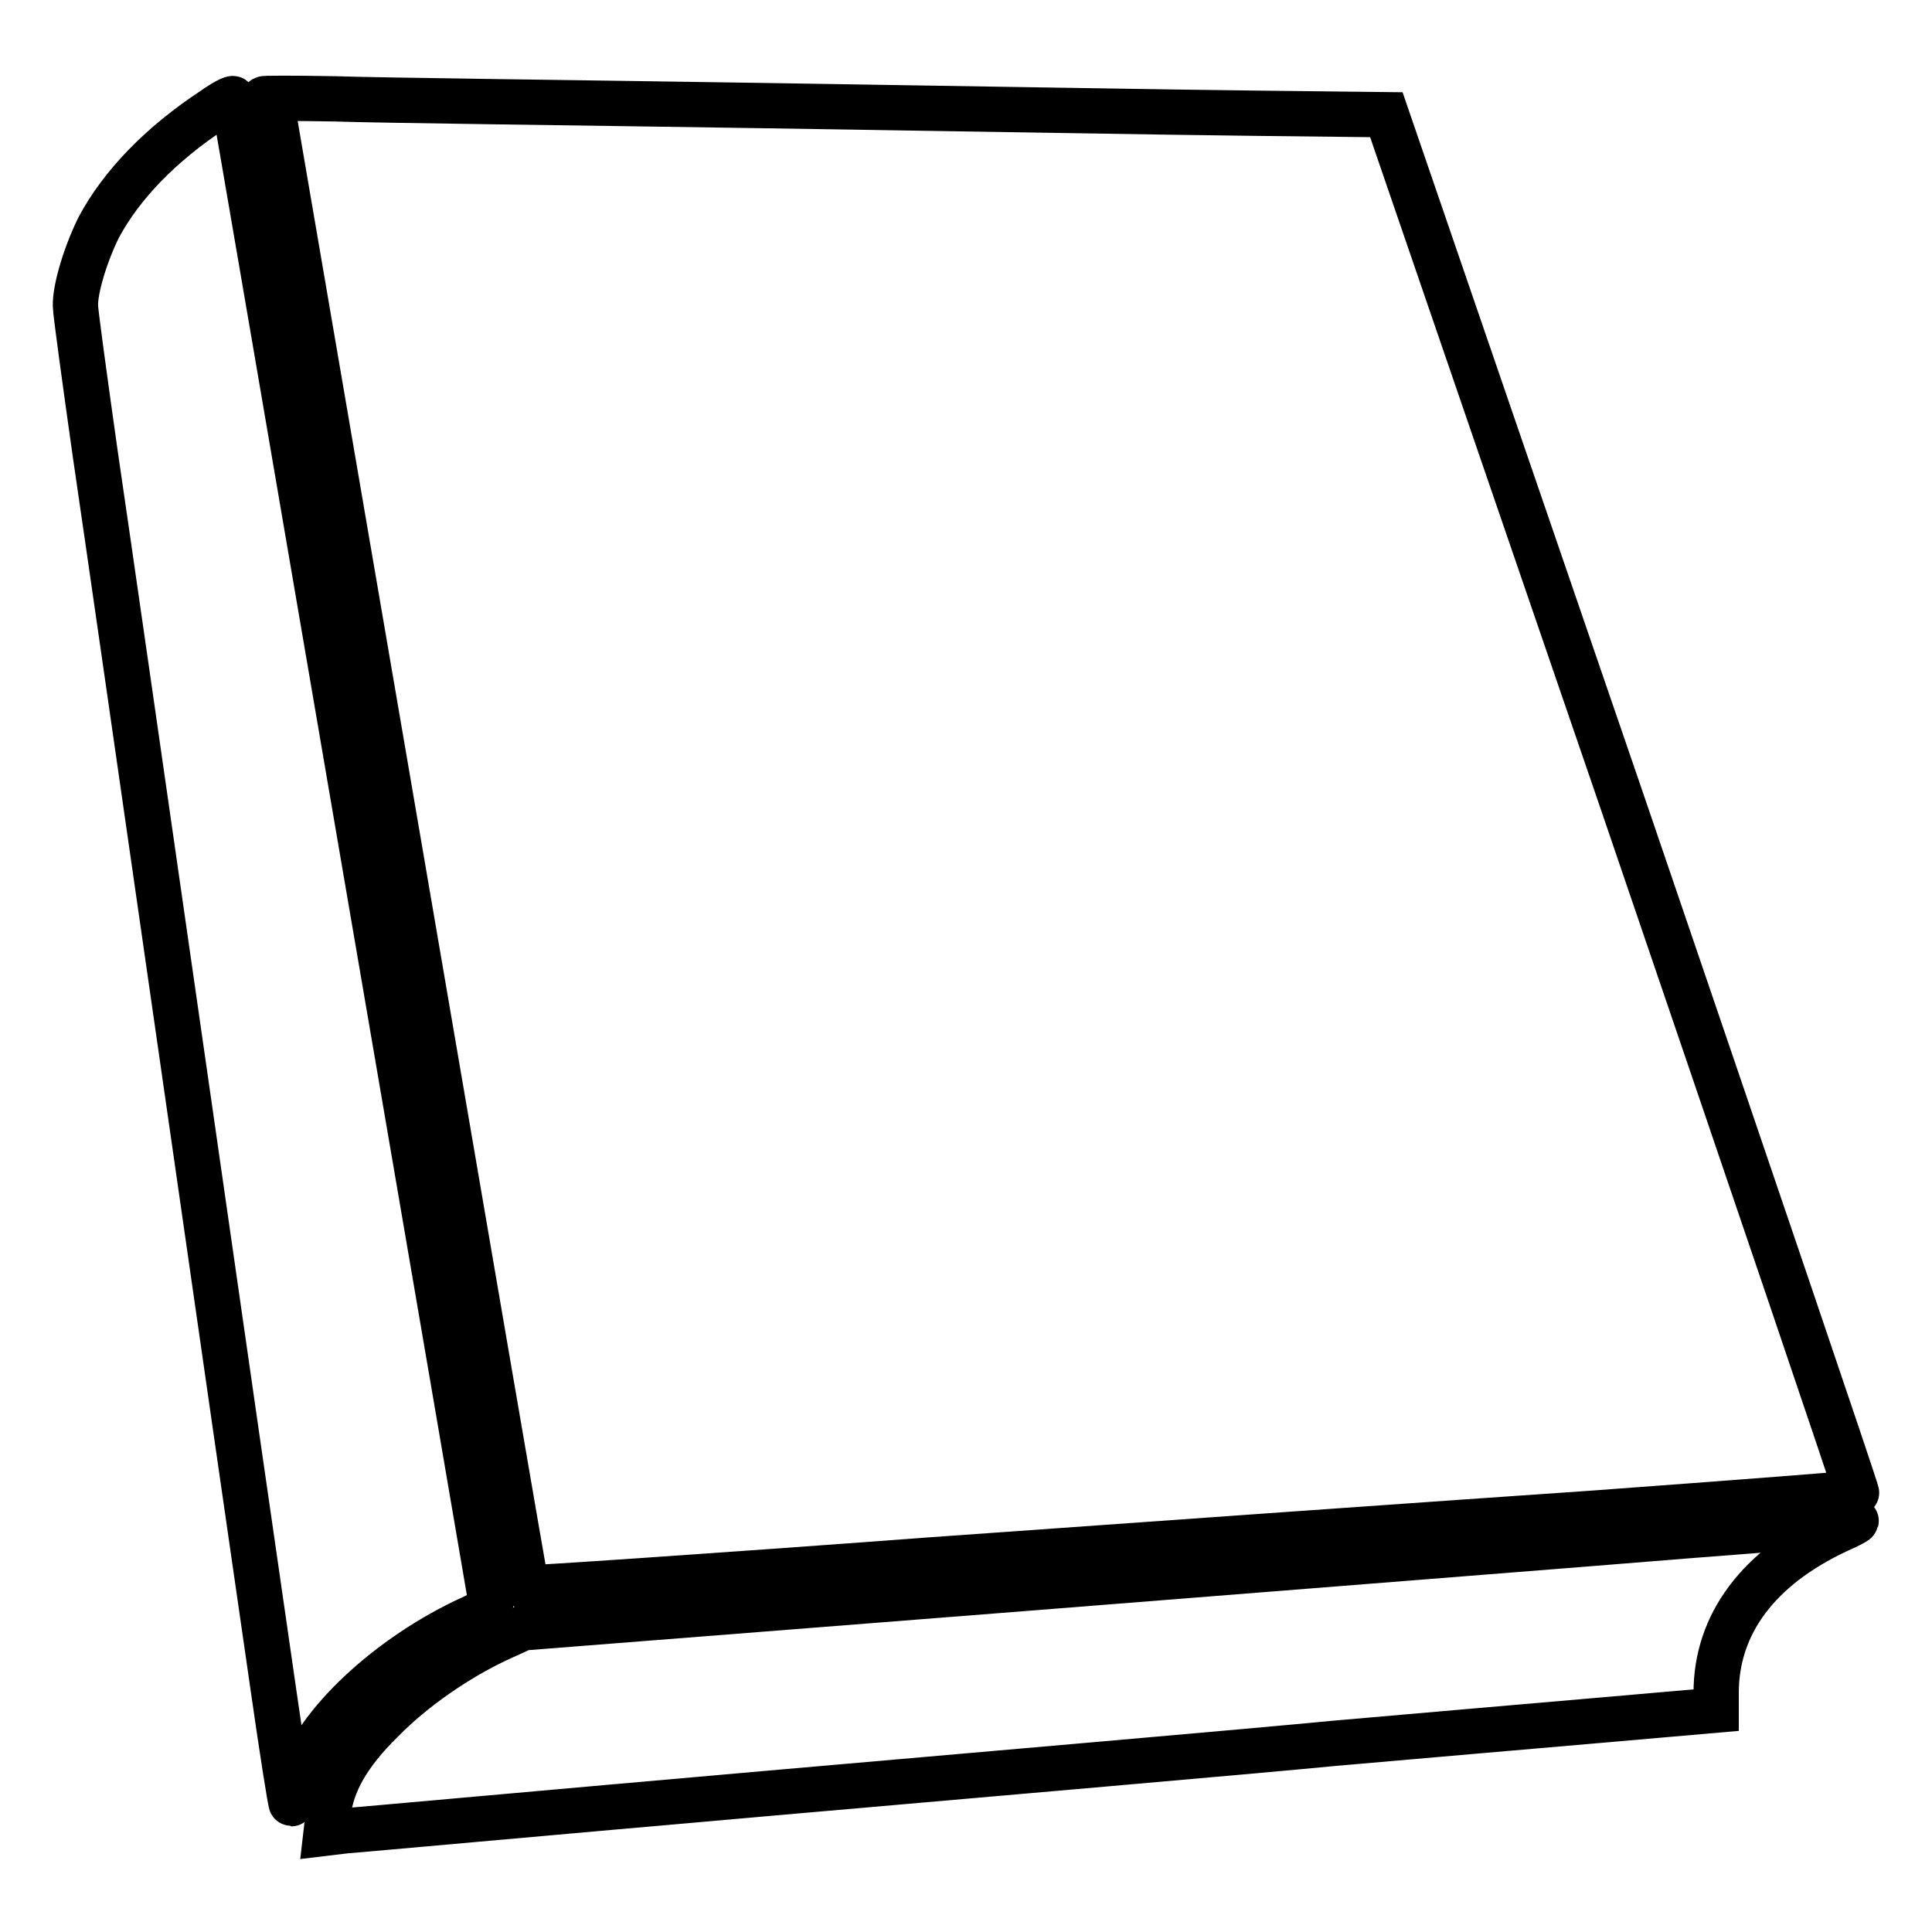
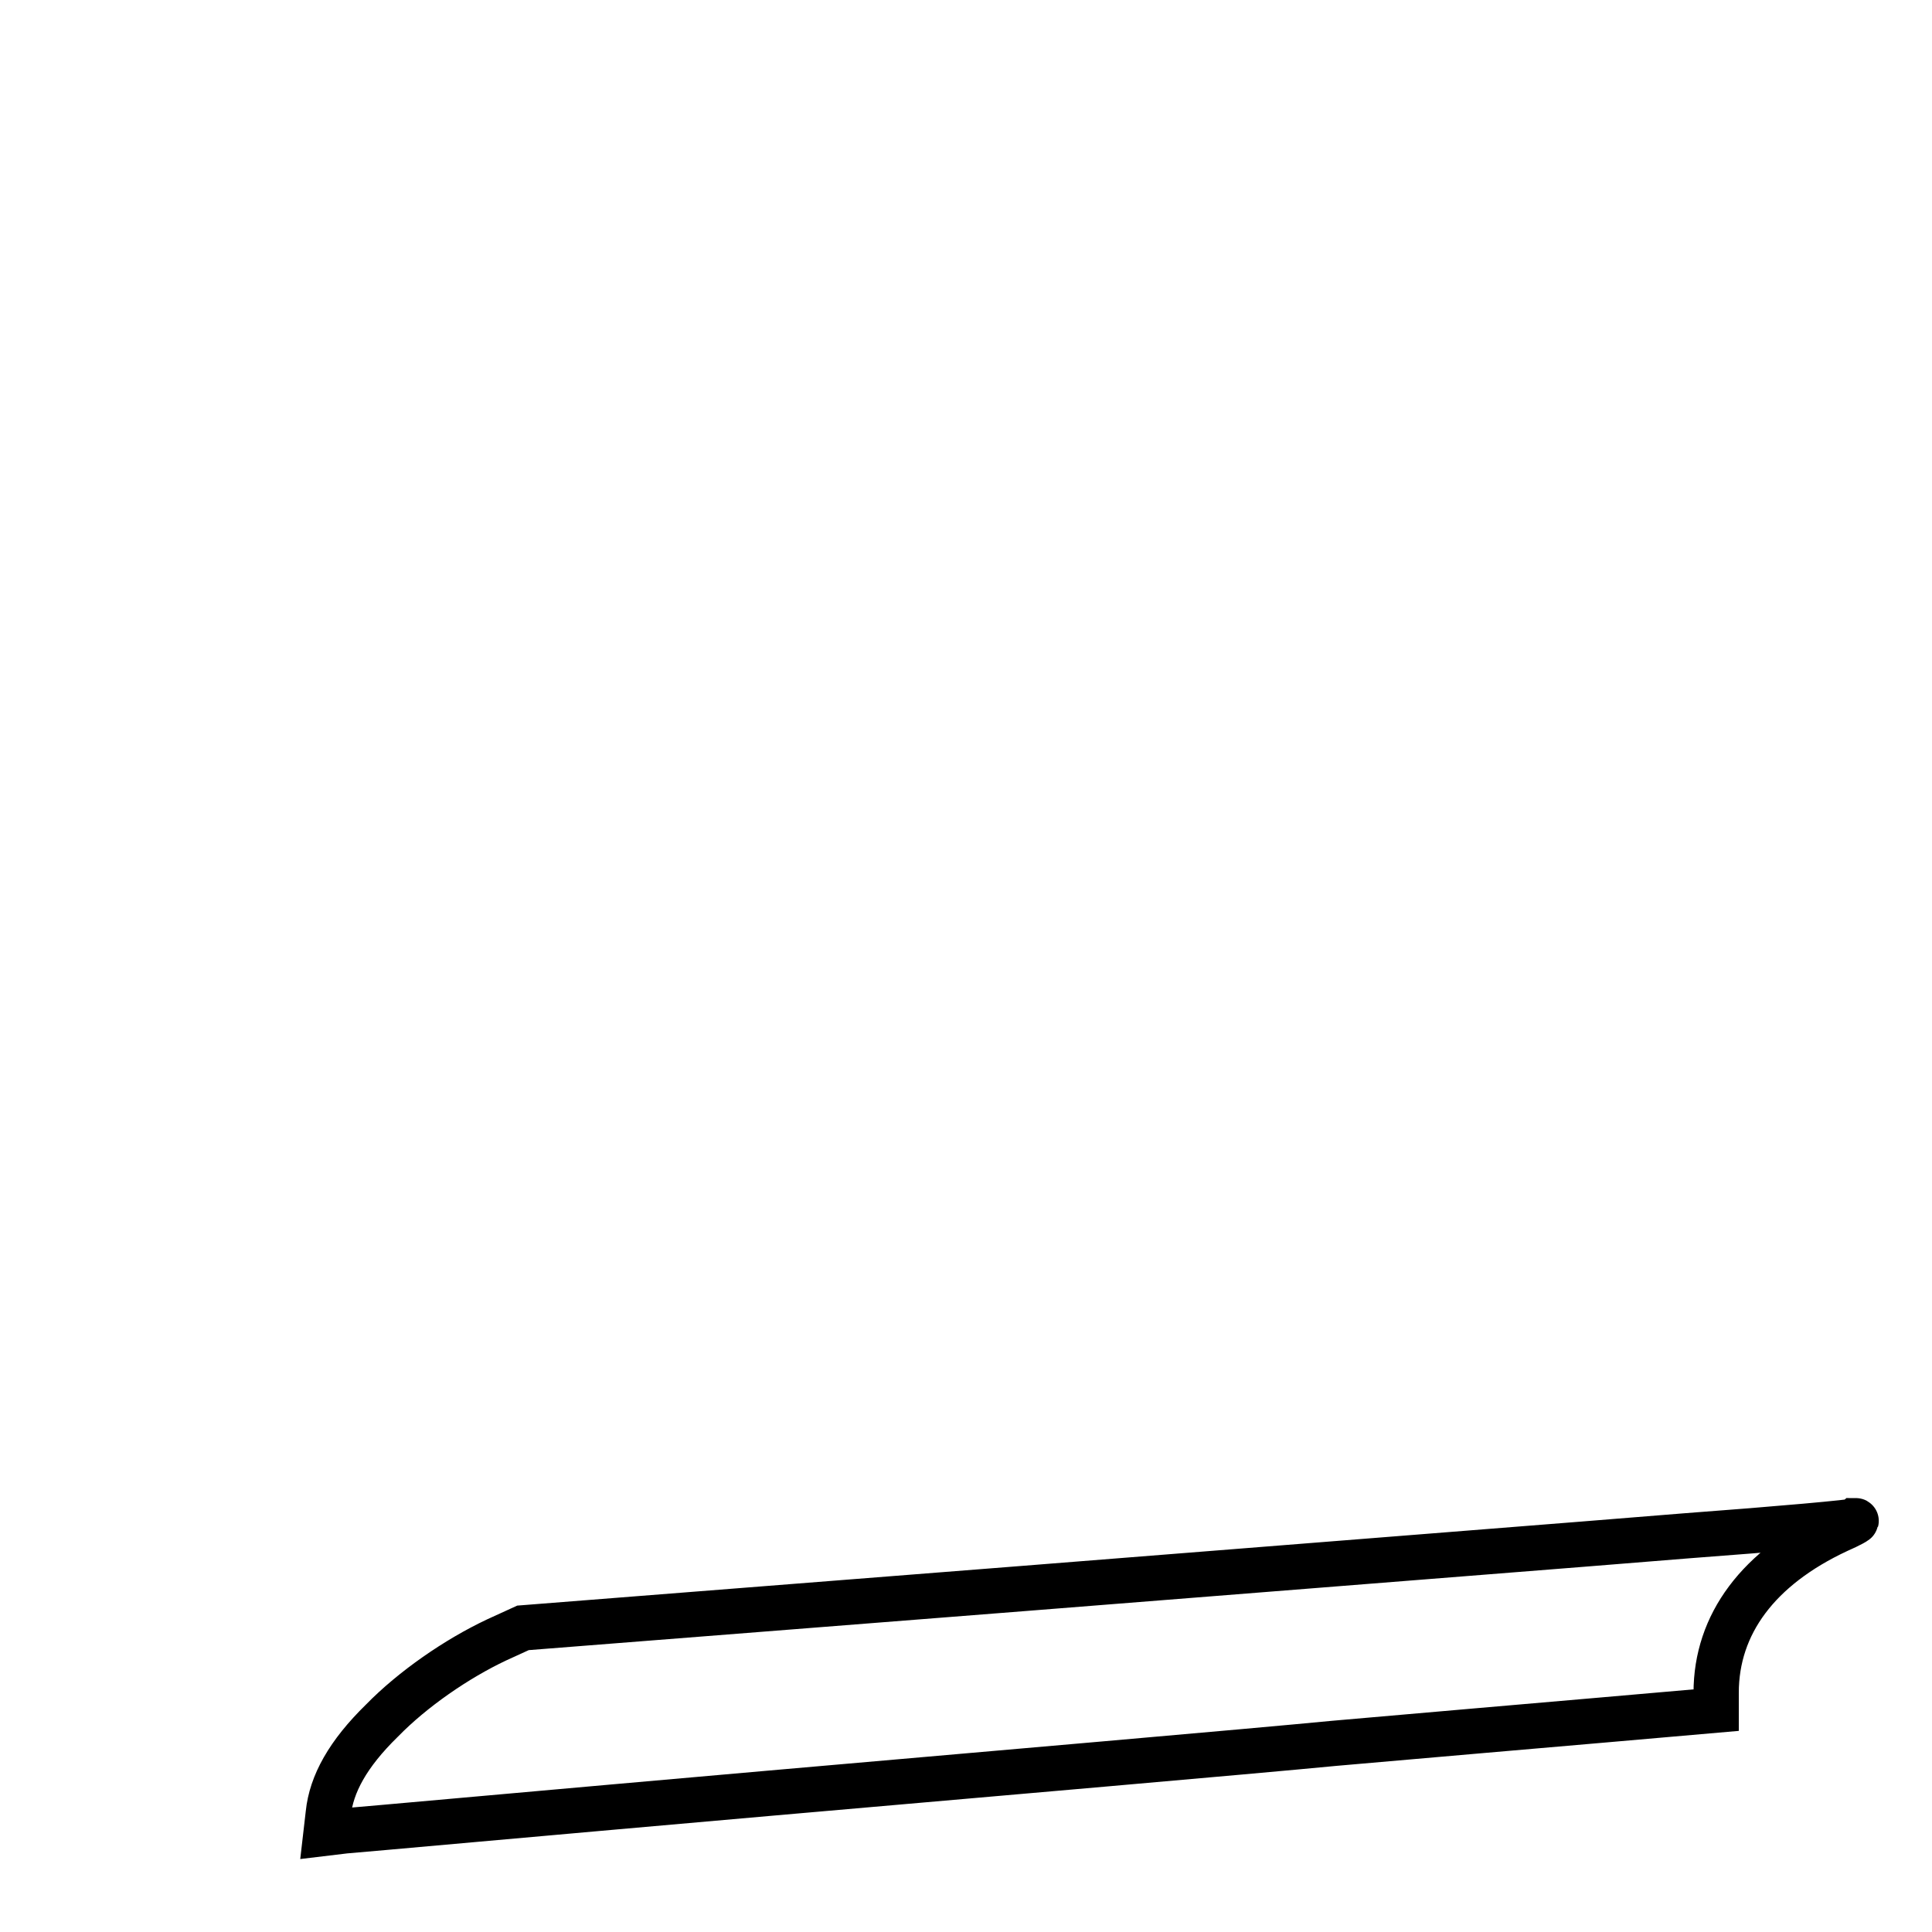
<svg xmlns="http://www.w3.org/2000/svg" version="1.1" x="0px" y="0px" viewBox="0 0 256 256" enable-background="new 0 0 256 256" xml:space="preserve">
  <g>
    <g>
      <g>
-         <path stroke-width="6" fill-opacity="0" stroke="#000000" d="M28.3,14.5c-7,4.6-12.2,10-15.2,15.6c-1.7,3.4-3.2,8.2-3.1,10.5c0,0.7,1.2,9.5,2.6,19.4c2.7,18.3,19.5,135.6,23.6,163.7c1.2,8.4,2.3,15.3,2.4,15.3c0.1,0,0.5-1.1,0.8-2.4c1.7-7.3,11.2-16.5,22.2-21.8c3.3-1.5,3.6-1.8,3.4-2.9c-0.1-0.7-7.8-45.5-17.1-99.8c-9.3-54.3-16.9-98.8-17-99C30.9,12.9,29.7,13.5,28.3,14.5z" />
-         <path stroke-width="6" fill-opacity="0" stroke="#000000" d="M35,13.1c0.5,0.1,0.9,0.7,1.1,1.2c0.1,0.6,7.7,44.9,16.9,98.5c9.2,53.6,16.7,97.5,16.8,97.6c0.1,0.1,24.1-1.5,53.5-3.7c29.4-2.1,68.9-4.9,87.9-6.2c19-1.4,34.6-2.6,34.8-2.7c0.1-0.1-13.9-41.3-31-91.4l-31.3-91.2L166.1,15c-9.7-0.1-38.7-0.6-64.4-1s-51.5-0.7-57.2-0.9C38.8,13,34.6,13,35,13.1z" />
        <path stroke-width="6" fill-opacity="0" stroke="#000000" d="M223.5,203.5c-12.1,1-51.7,4.1-88.1,7l-66.1,5.2l-3.5,1.6c-5.3,2.5-11.1,6.5-15.2,10.7c-4.5,4.4-6.7,8.4-7.1,12.3l-0.3,2.6l2.5-0.3c1.4-0.1,26.8-2.4,56.4-5c29.7-2.6,63.3-5.5,74.7-6.6c11.5-1,27.5-2.4,35.7-3.1l14.9-1.3v-2.3c0-9.1,5.6-16.6,16.1-21.5c1.6-0.7,2.7-1.3,2.4-1.3C245.7,201.7,235.6,202.6,223.5,203.5z" />
      </g>
    </g>
  </g>
</svg>